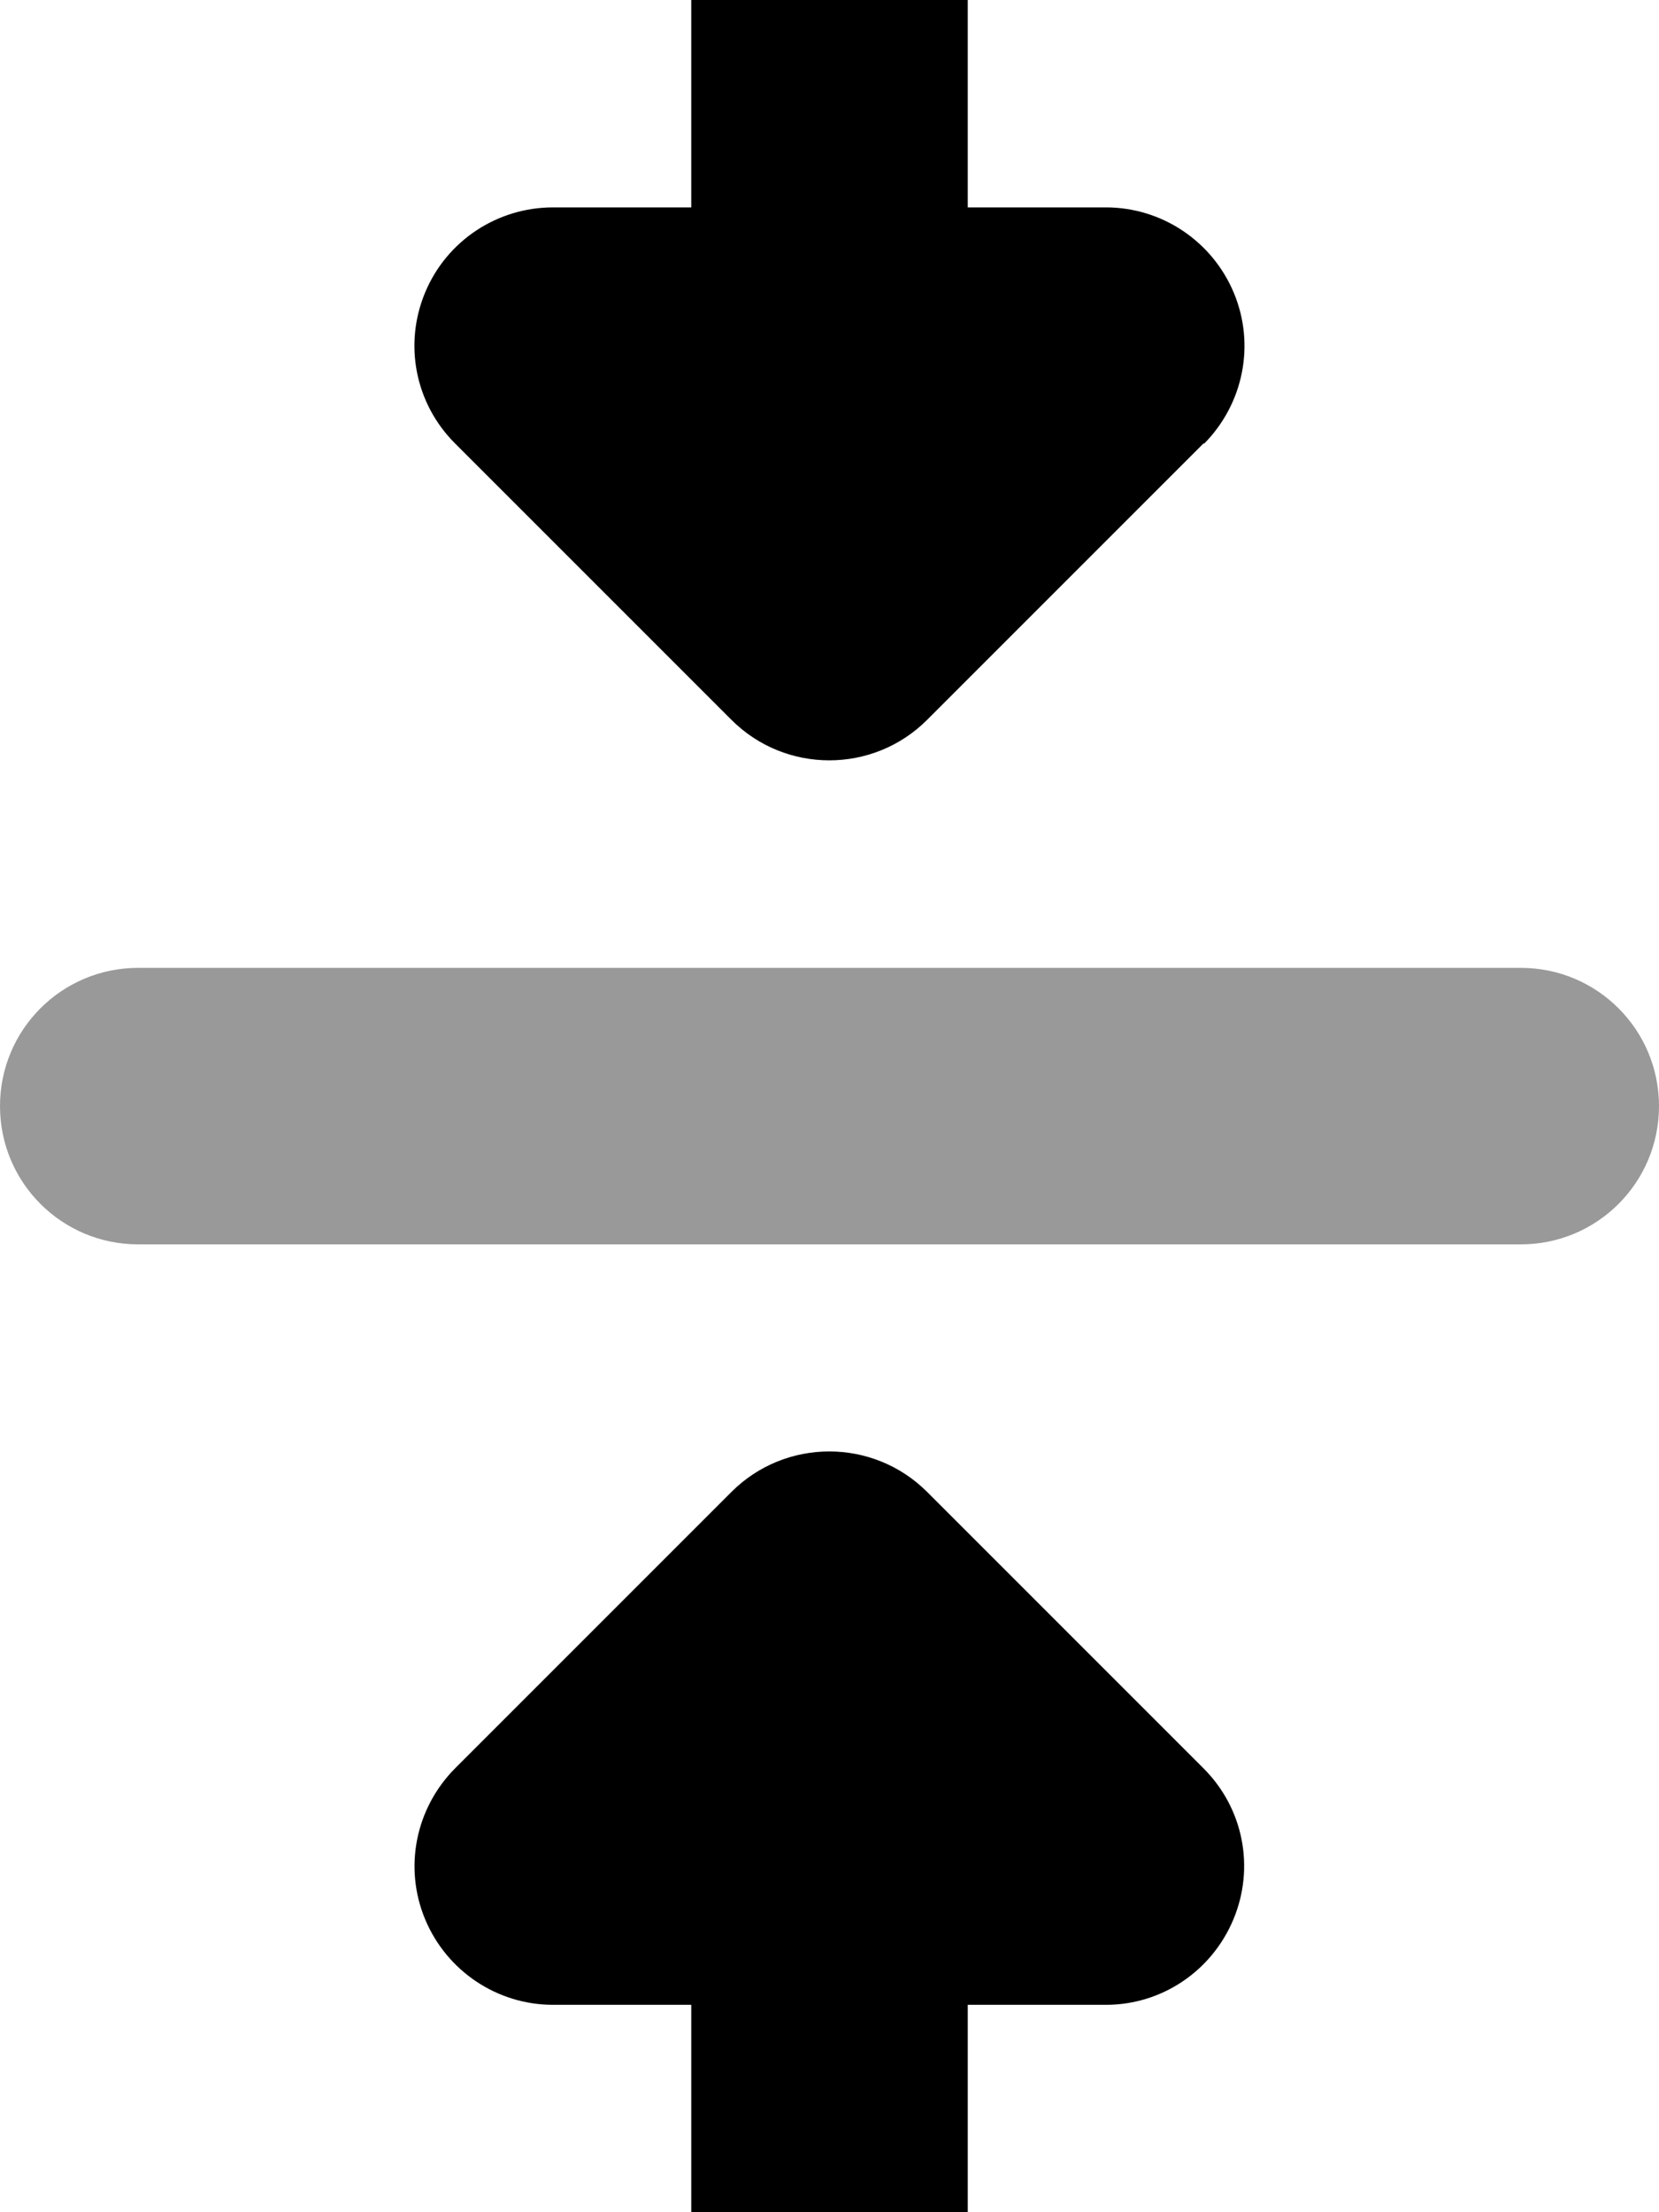
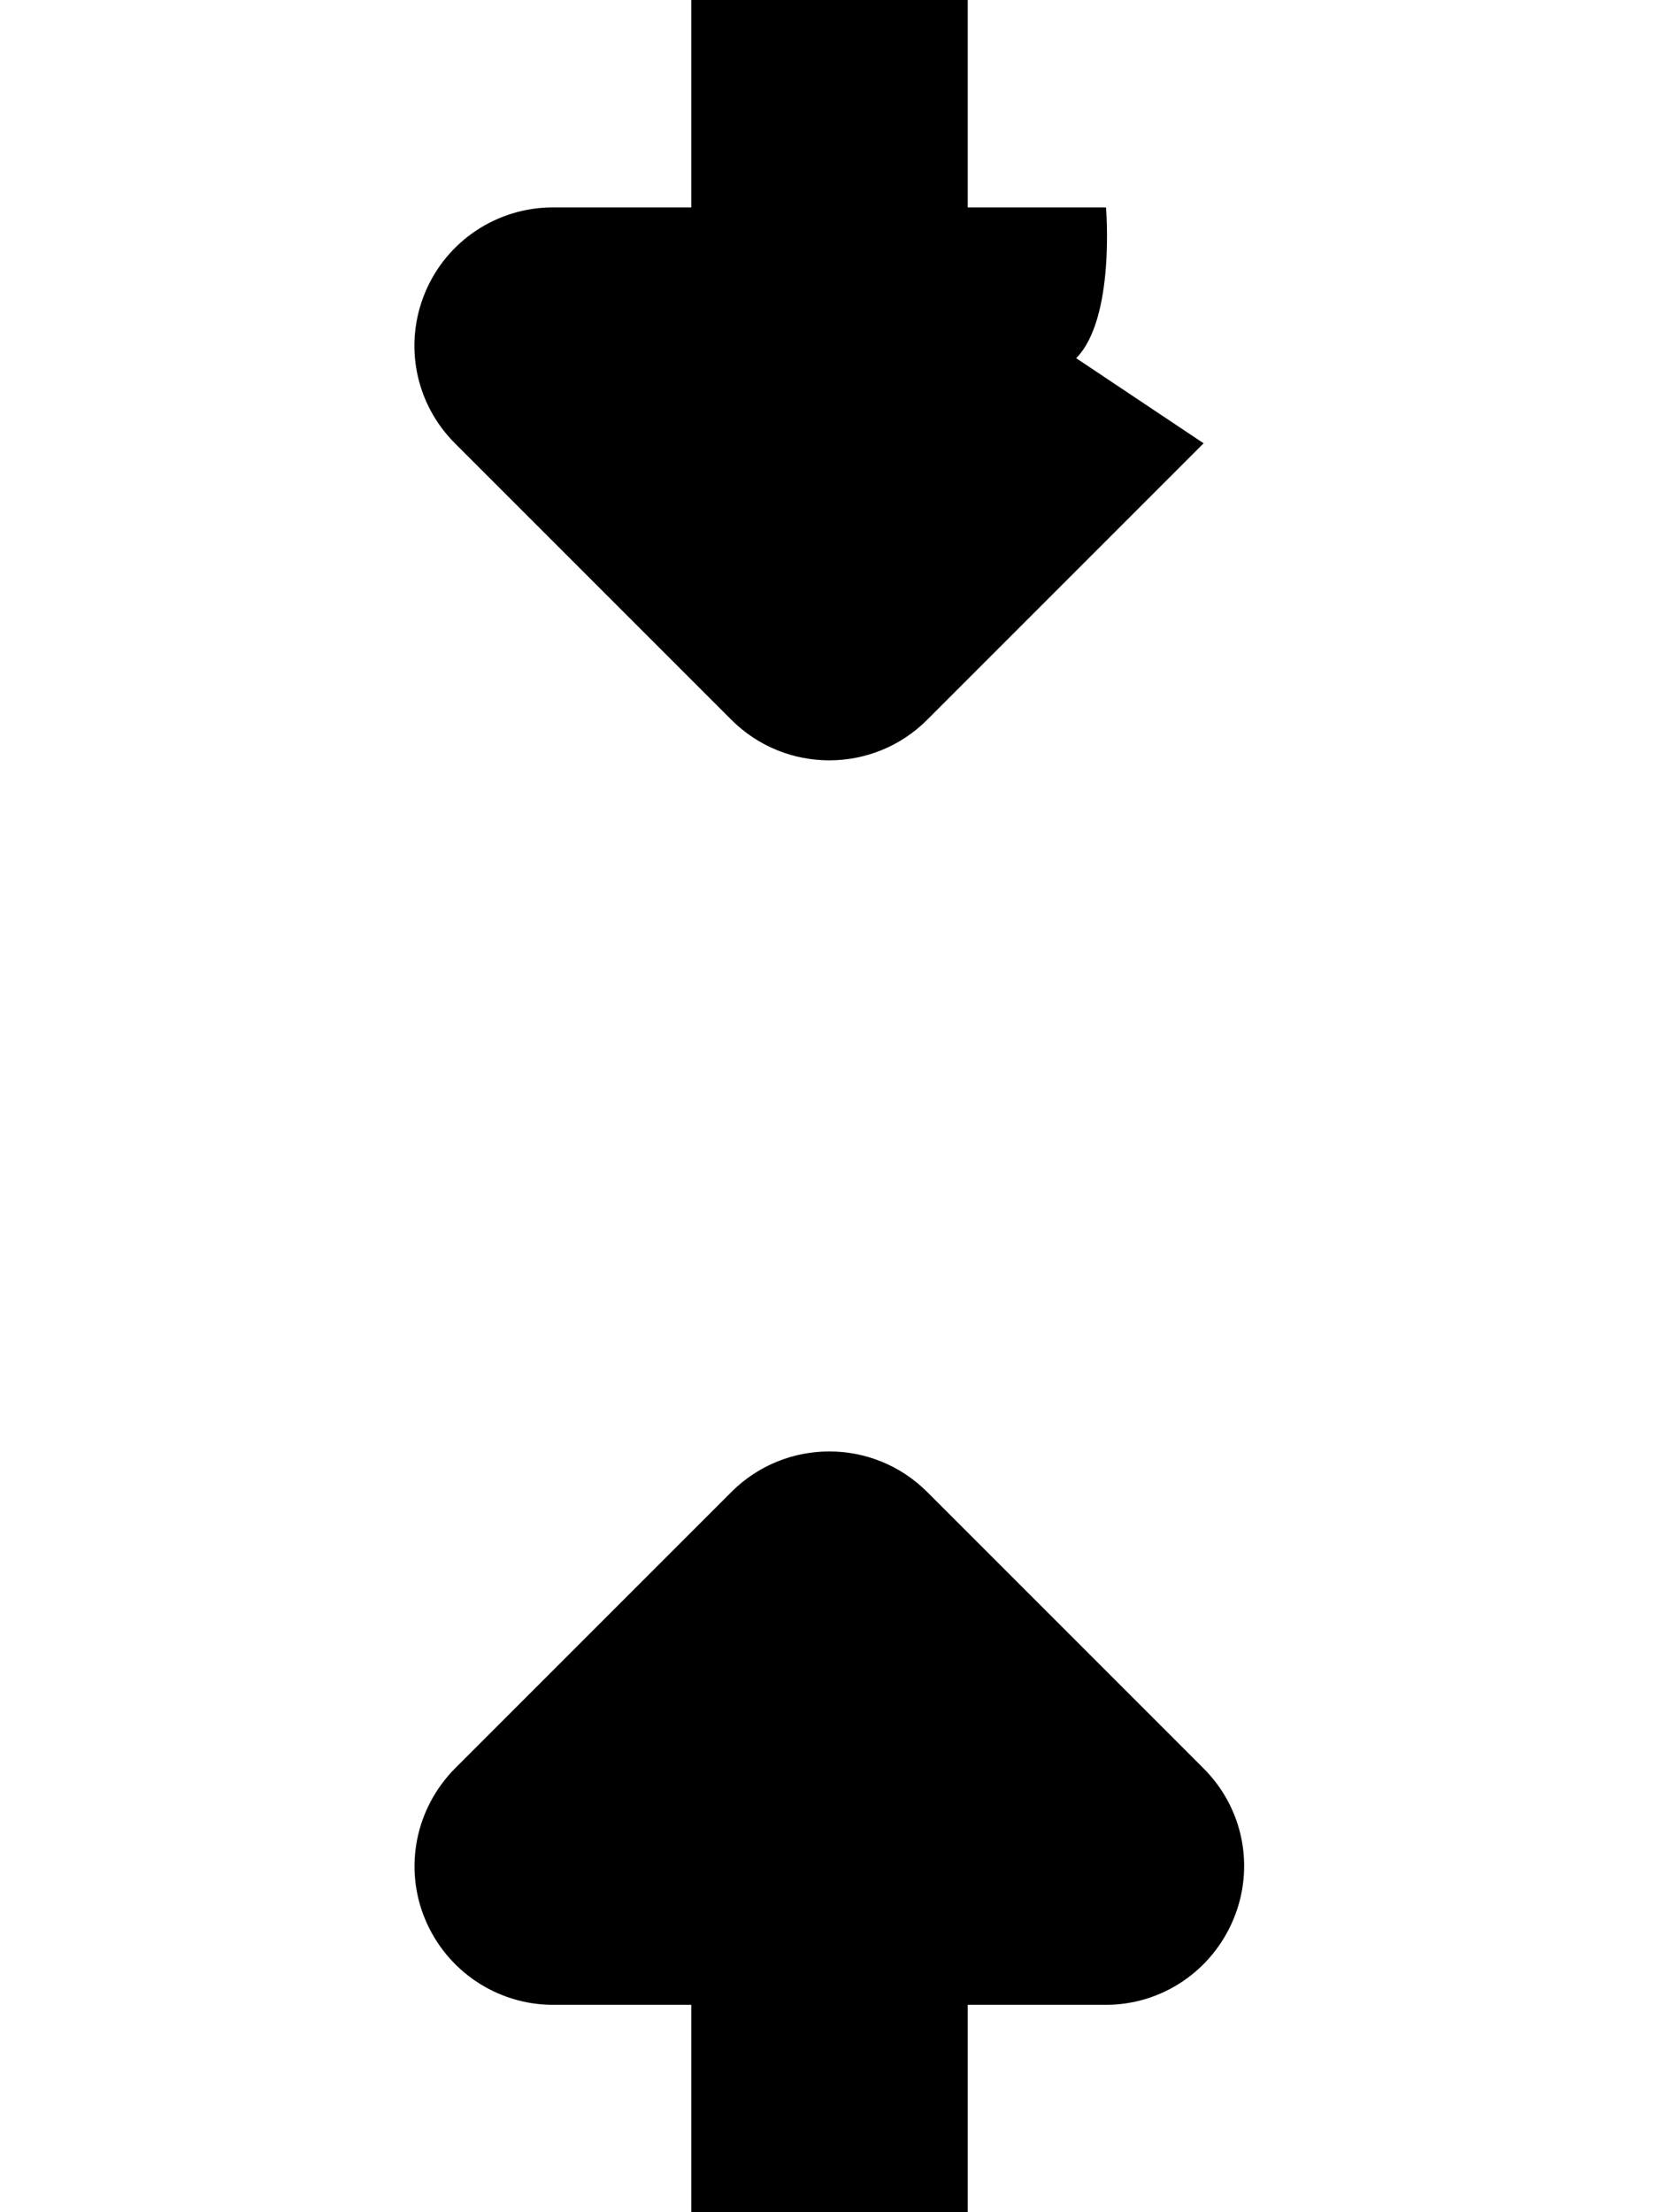
<svg xmlns="http://www.w3.org/2000/svg" viewBox="0 0 384 512">
-   <path style="fill:currentColor;opacity:.4" d="M0 256c0-17.7 14.3-32 32-32l320 0c17.7 0 32 14.3 32 32s-14.3 32-32 32L32 288c-17.7 0-32-14.3-32-32z" />
-   <path style="fill:currentColor;opacity:1" d="M278.6 102.6l-64 64c-12.5 12.5-32.8 12.5-45.3 0l-64-64c-9.2-9.2-11.9-22.9-6.9-34.9S115.1 48 128 48l32 0 0-48c0-17.7 14.3-32 32-32s32 14.3 32 32l0 48 32 0c12.9 0 24.6 7.8 29.6 19.8s2.2 25.7-6.9 34.9zm0 306.7c9.2 9.2 11.9 22.9 6.9 34.9S268.9 464 256 464l-32 0 0 48c0 17.7-14.3 32-32 32s-32-14.3-32-32l0-48-32 0c-12.9 0-24.6-7.8-29.6-19.8s-2.2-25.7 6.9-34.9l64-64c12.5-12.5 32.8-12.5 45.3 0l64 64z" />
+   <path style="fill:currentColor;opacity:1" d="M278.6 102.6l-64 64c-12.5 12.5-32.8 12.5-45.3 0l-64-64c-9.2-9.2-11.9-22.9-6.9-34.9S115.1 48 128 48l32 0 0-48c0-17.7 14.3-32 32-32s32 14.3 32 32l0 48 32 0s2.2 25.7-6.9 34.9zm0 306.7c9.2 9.2 11.9 22.9 6.9 34.9S268.9 464 256 464l-32 0 0 48c0 17.7-14.3 32-32 32s-32-14.3-32-32l0-48-32 0c-12.9 0-24.6-7.8-29.6-19.8s-2.2-25.7 6.9-34.9l64-64c12.5-12.5 32.8-12.5 45.3 0l64 64z" />
</svg>